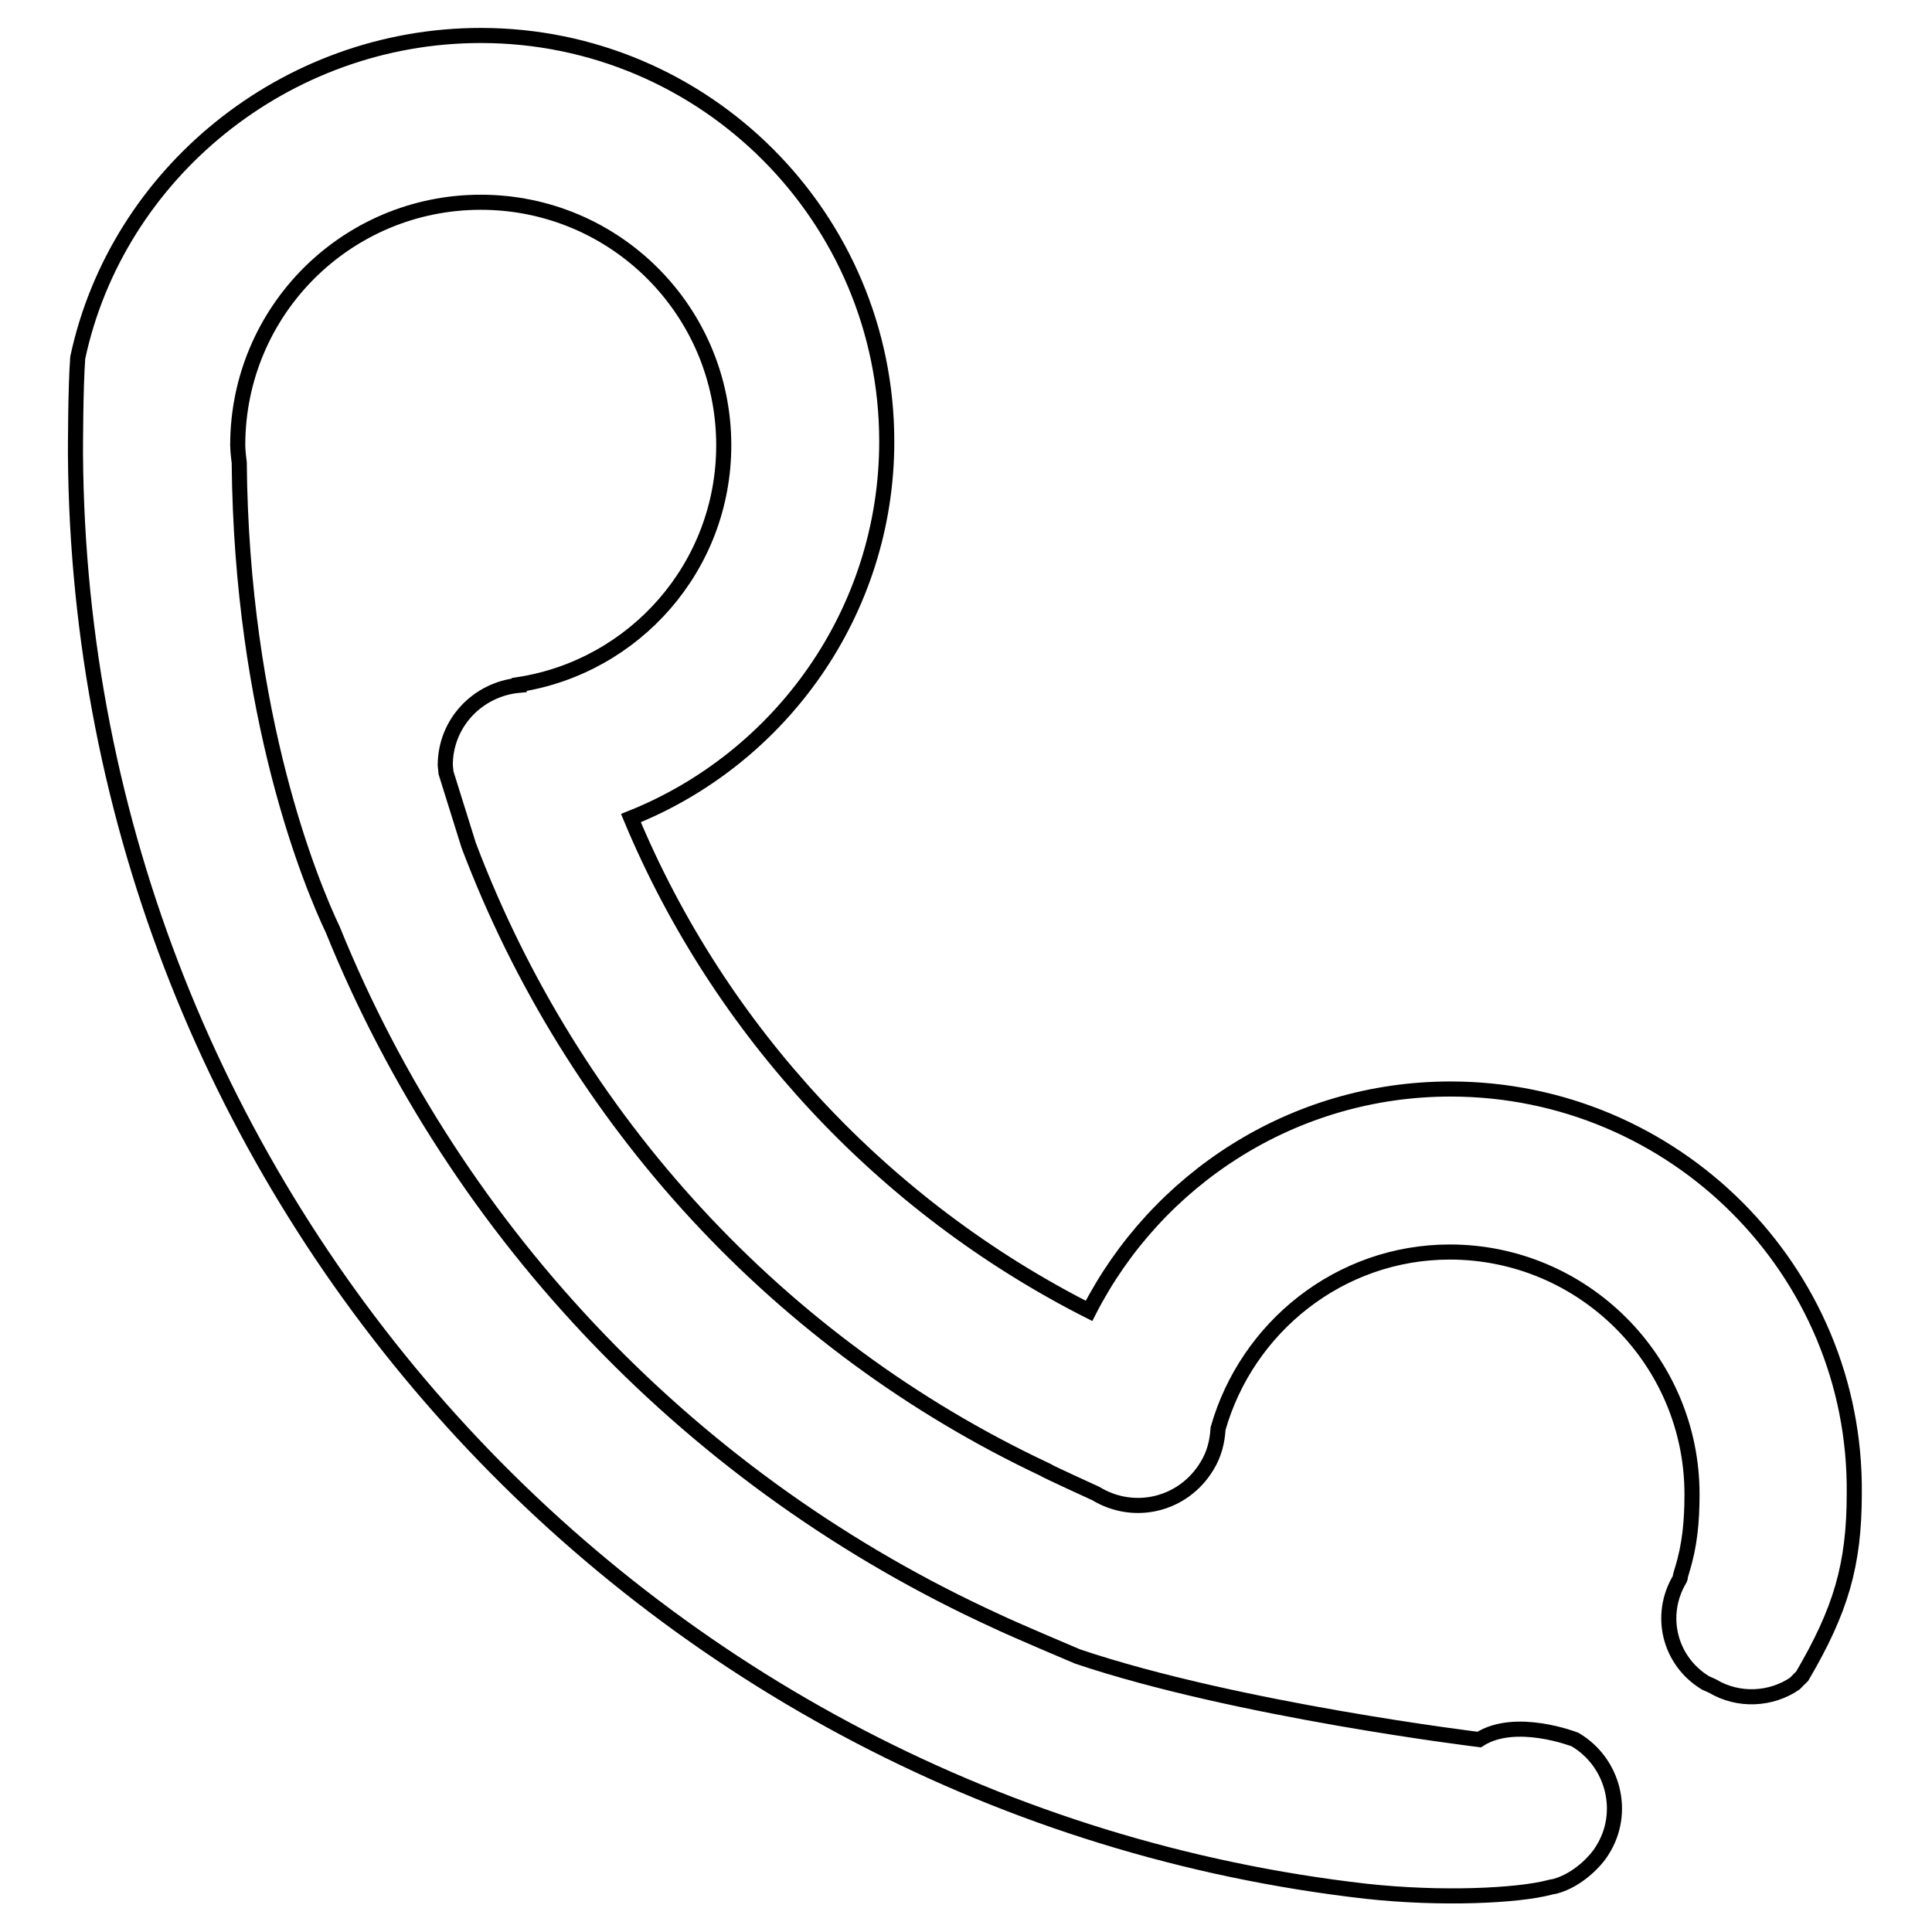
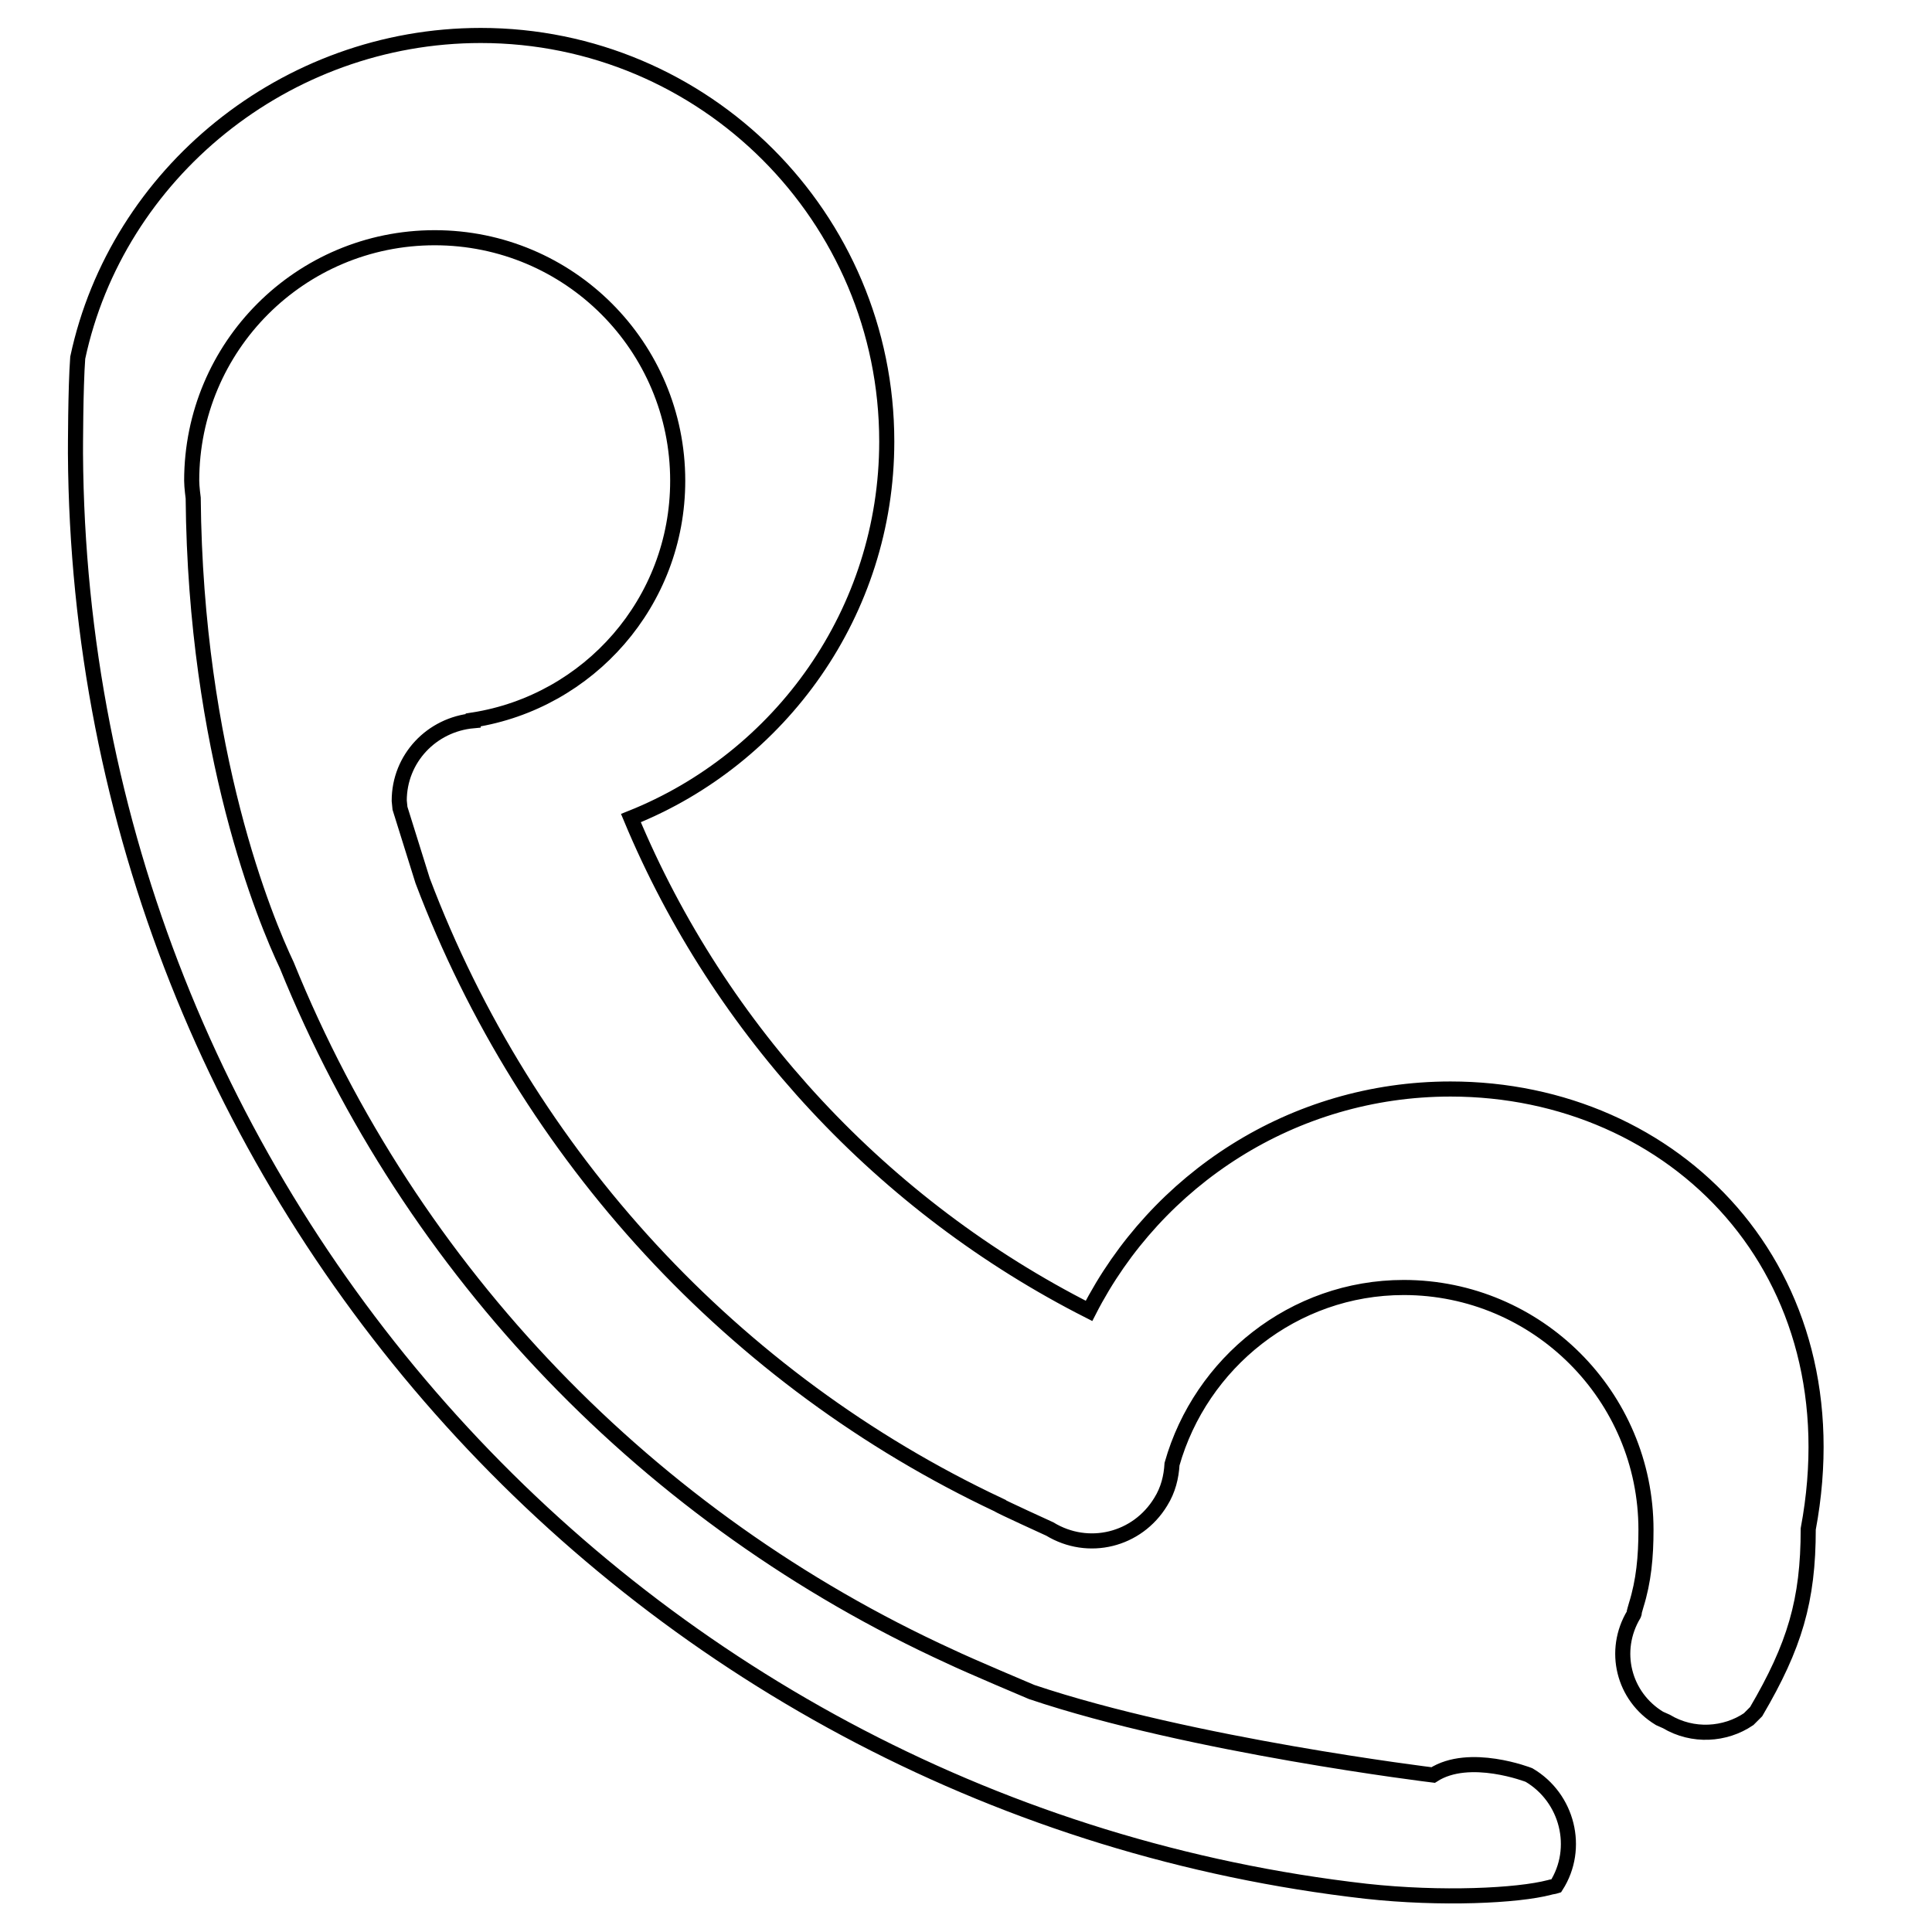
<svg xmlns="http://www.w3.org/2000/svg" version="1.1" x="0px" y="0px" viewBox="0 0 256 256" enable-background="new 0 0 256 256" xml:space="preserve">
  <g>
-     <path stroke-width="2" fill-opacity="0" stroke="#000000" d="M192.2,144.3c-20.9,0-39,12-47.9,29.4c-27.2-13.8-48.9-37-60.7-65.3c19.8-7.9,33.9-27.3,33.9-49.9 c0-29.7-24.1-53.8-53.8-53.8C37.8,4.7,15.5,23,10.3,47.4C10,51.4,10,59.6,10,60.1c0.6,98.6,75.2,179.6,171,190.5 c10,1.1,20.1,0.6,24.3-0.5c0.3-0.1,0.6-0.1,0.9-0.2c2.8-0.8,5.2-3.2,6.1-4.7c3.2-5,1.5-11.7-3.6-14.7c0,0-7.9-3.1-12.7,0 c0,0-32.1-3.9-53.2-11c0,0-8.3-3.5-10.8-4.7c-39.8-18.2-71.4-50.9-87.9-91.6c-2.8-5.9-12.1-28.1-12.4-61.9c0,0-0.2-1.5-0.2-2.3 c0-17.8,14.4-32.2,32.2-32.2c17.8,0,32.2,14.4,32.2,32.2c0,16.1-11.8,29.3-27.1,31.7l0,0.1c-5.5,0.5-9.8,5-9.8,10.6l0.1,1l3,9.6 c13.8,36.5,41.3,66.2,76.3,82.7c0,0.1,6.8,3.2,6.8,3.2c5.1,3.1,11.6,1.5,14.7-3.6c1-1.6,1.4-3.3,1.5-5 c3.8-13.4,16.1-23.4,30.7-23.4c17.7,0,32.1,14.4,32.1,32.1c0,3.6-0.3,6.8-1.3,10l-0.2,0.7c-0.1,0.2,0,0.3-0.1,0.5 c-2.9,4.8-1.4,10.9,3.4,13.8l0.9,0.4c3.5,2.1,7.8,1.8,10.9-0.3l1-1c5.1-8.7,6.9-14.7,6.9-24.2C246,168.4,221.9,144.3,192.2,144.3z" />
+     <path stroke-width="2" fill-opacity="0" stroke="#000000" d="M192.2,144.3c-20.9,0-39,12-47.9,29.4c-27.2-13.8-48.9-37-60.7-65.3c19.8-7.9,33.9-27.3,33.9-49.9 c0-29.7-24.1-53.8-53.8-53.8C37.8,4.7,15.5,23,10.3,47.4C10,51.4,10,59.6,10,60.1c0.6,98.6,75.2,179.6,171,190.5 c10,1.1,20.1,0.6,24.3-0.5c0.3-0.1,0.6-0.1,0.9-0.2c3.2-5,1.5-11.7-3.6-14.7c0,0-7.9-3.1-12.7,0 c0,0-32.1-3.9-53.2-11c0,0-8.3-3.5-10.8-4.7c-39.8-18.2-71.4-50.9-87.9-91.6c-2.8-5.9-12.1-28.1-12.4-61.9c0,0-0.2-1.5-0.2-2.3 c0-17.8,14.4-32.2,32.2-32.2c17.8,0,32.2,14.4,32.2,32.2c0,16.1-11.8,29.3-27.1,31.7l0,0.1c-5.5,0.5-9.8,5-9.8,10.6l0.1,1l3,9.6 c13.8,36.5,41.3,66.2,76.3,82.7c0,0.1,6.8,3.2,6.8,3.2c5.1,3.1,11.6,1.5,14.7-3.6c1-1.6,1.4-3.3,1.5-5 c3.8-13.4,16.1-23.4,30.7-23.4c17.7,0,32.1,14.4,32.1,32.1c0,3.6-0.3,6.8-1.3,10l-0.2,0.7c-0.1,0.2,0,0.3-0.1,0.5 c-2.9,4.8-1.4,10.9,3.4,13.8l0.9,0.4c3.5,2.1,7.8,1.8,10.9-0.3l1-1c5.1-8.7,6.9-14.7,6.9-24.2C246,168.4,221.9,144.3,192.2,144.3z" />
  </g>
</svg>